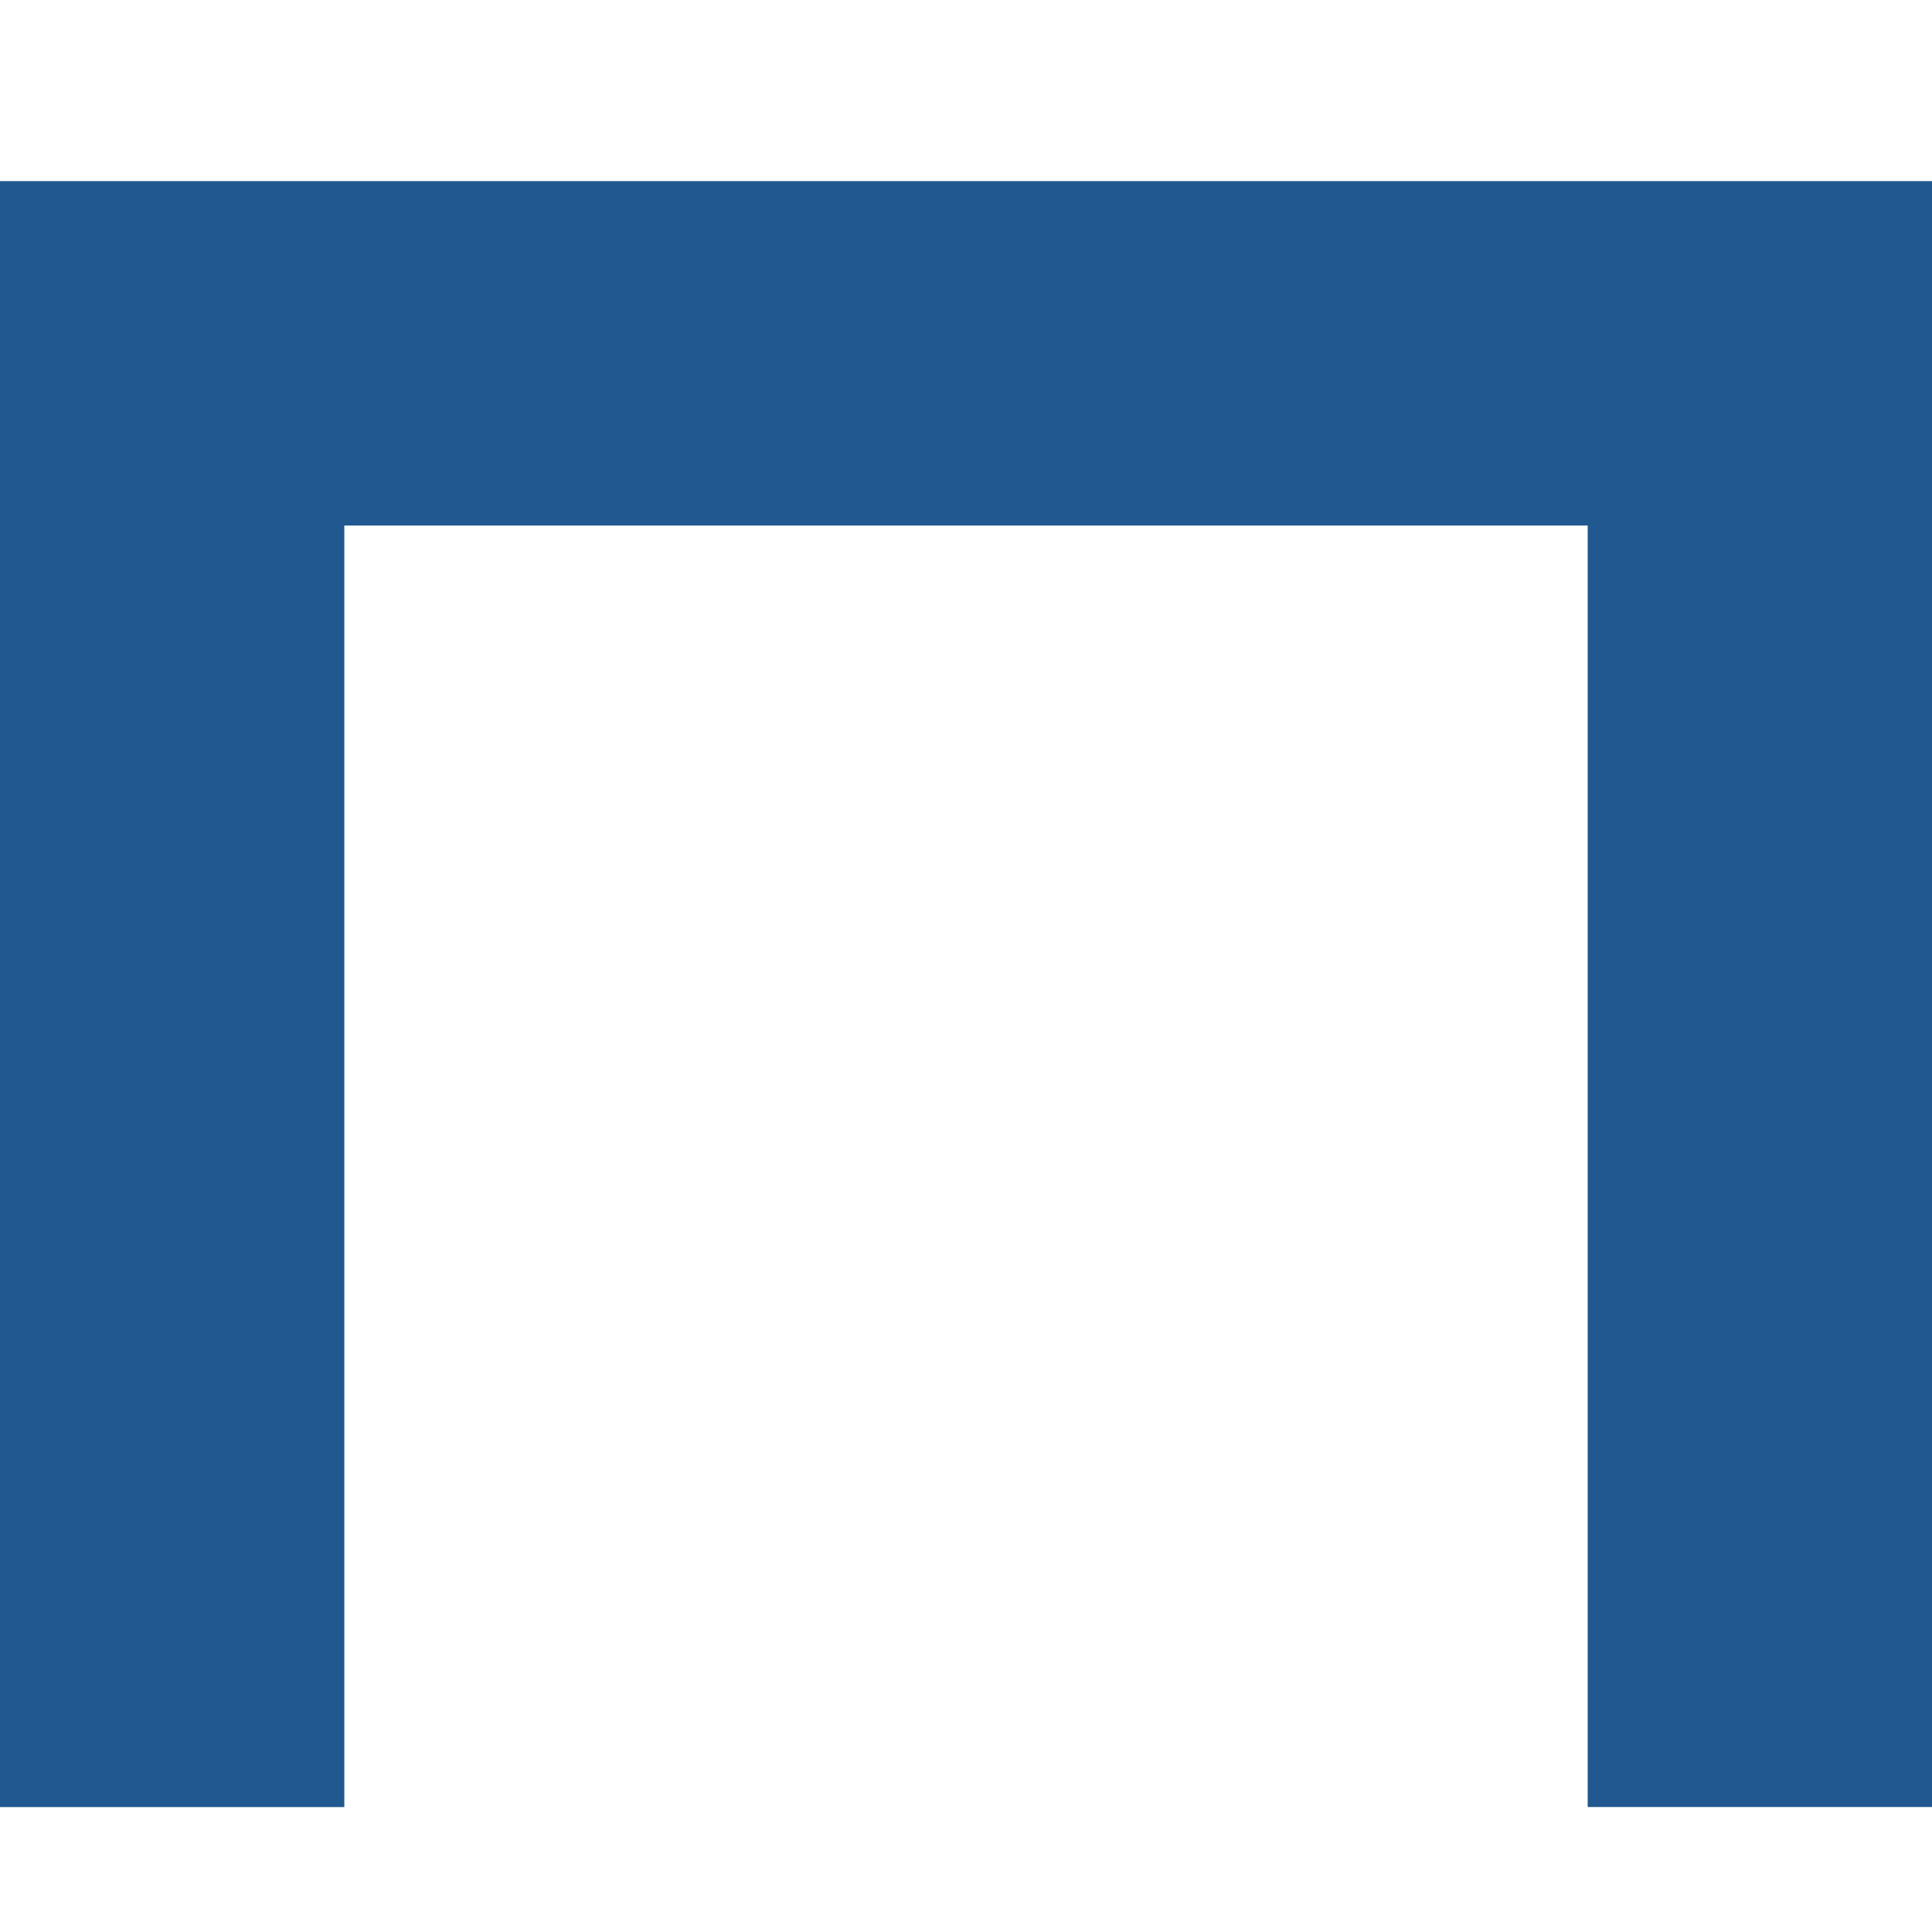
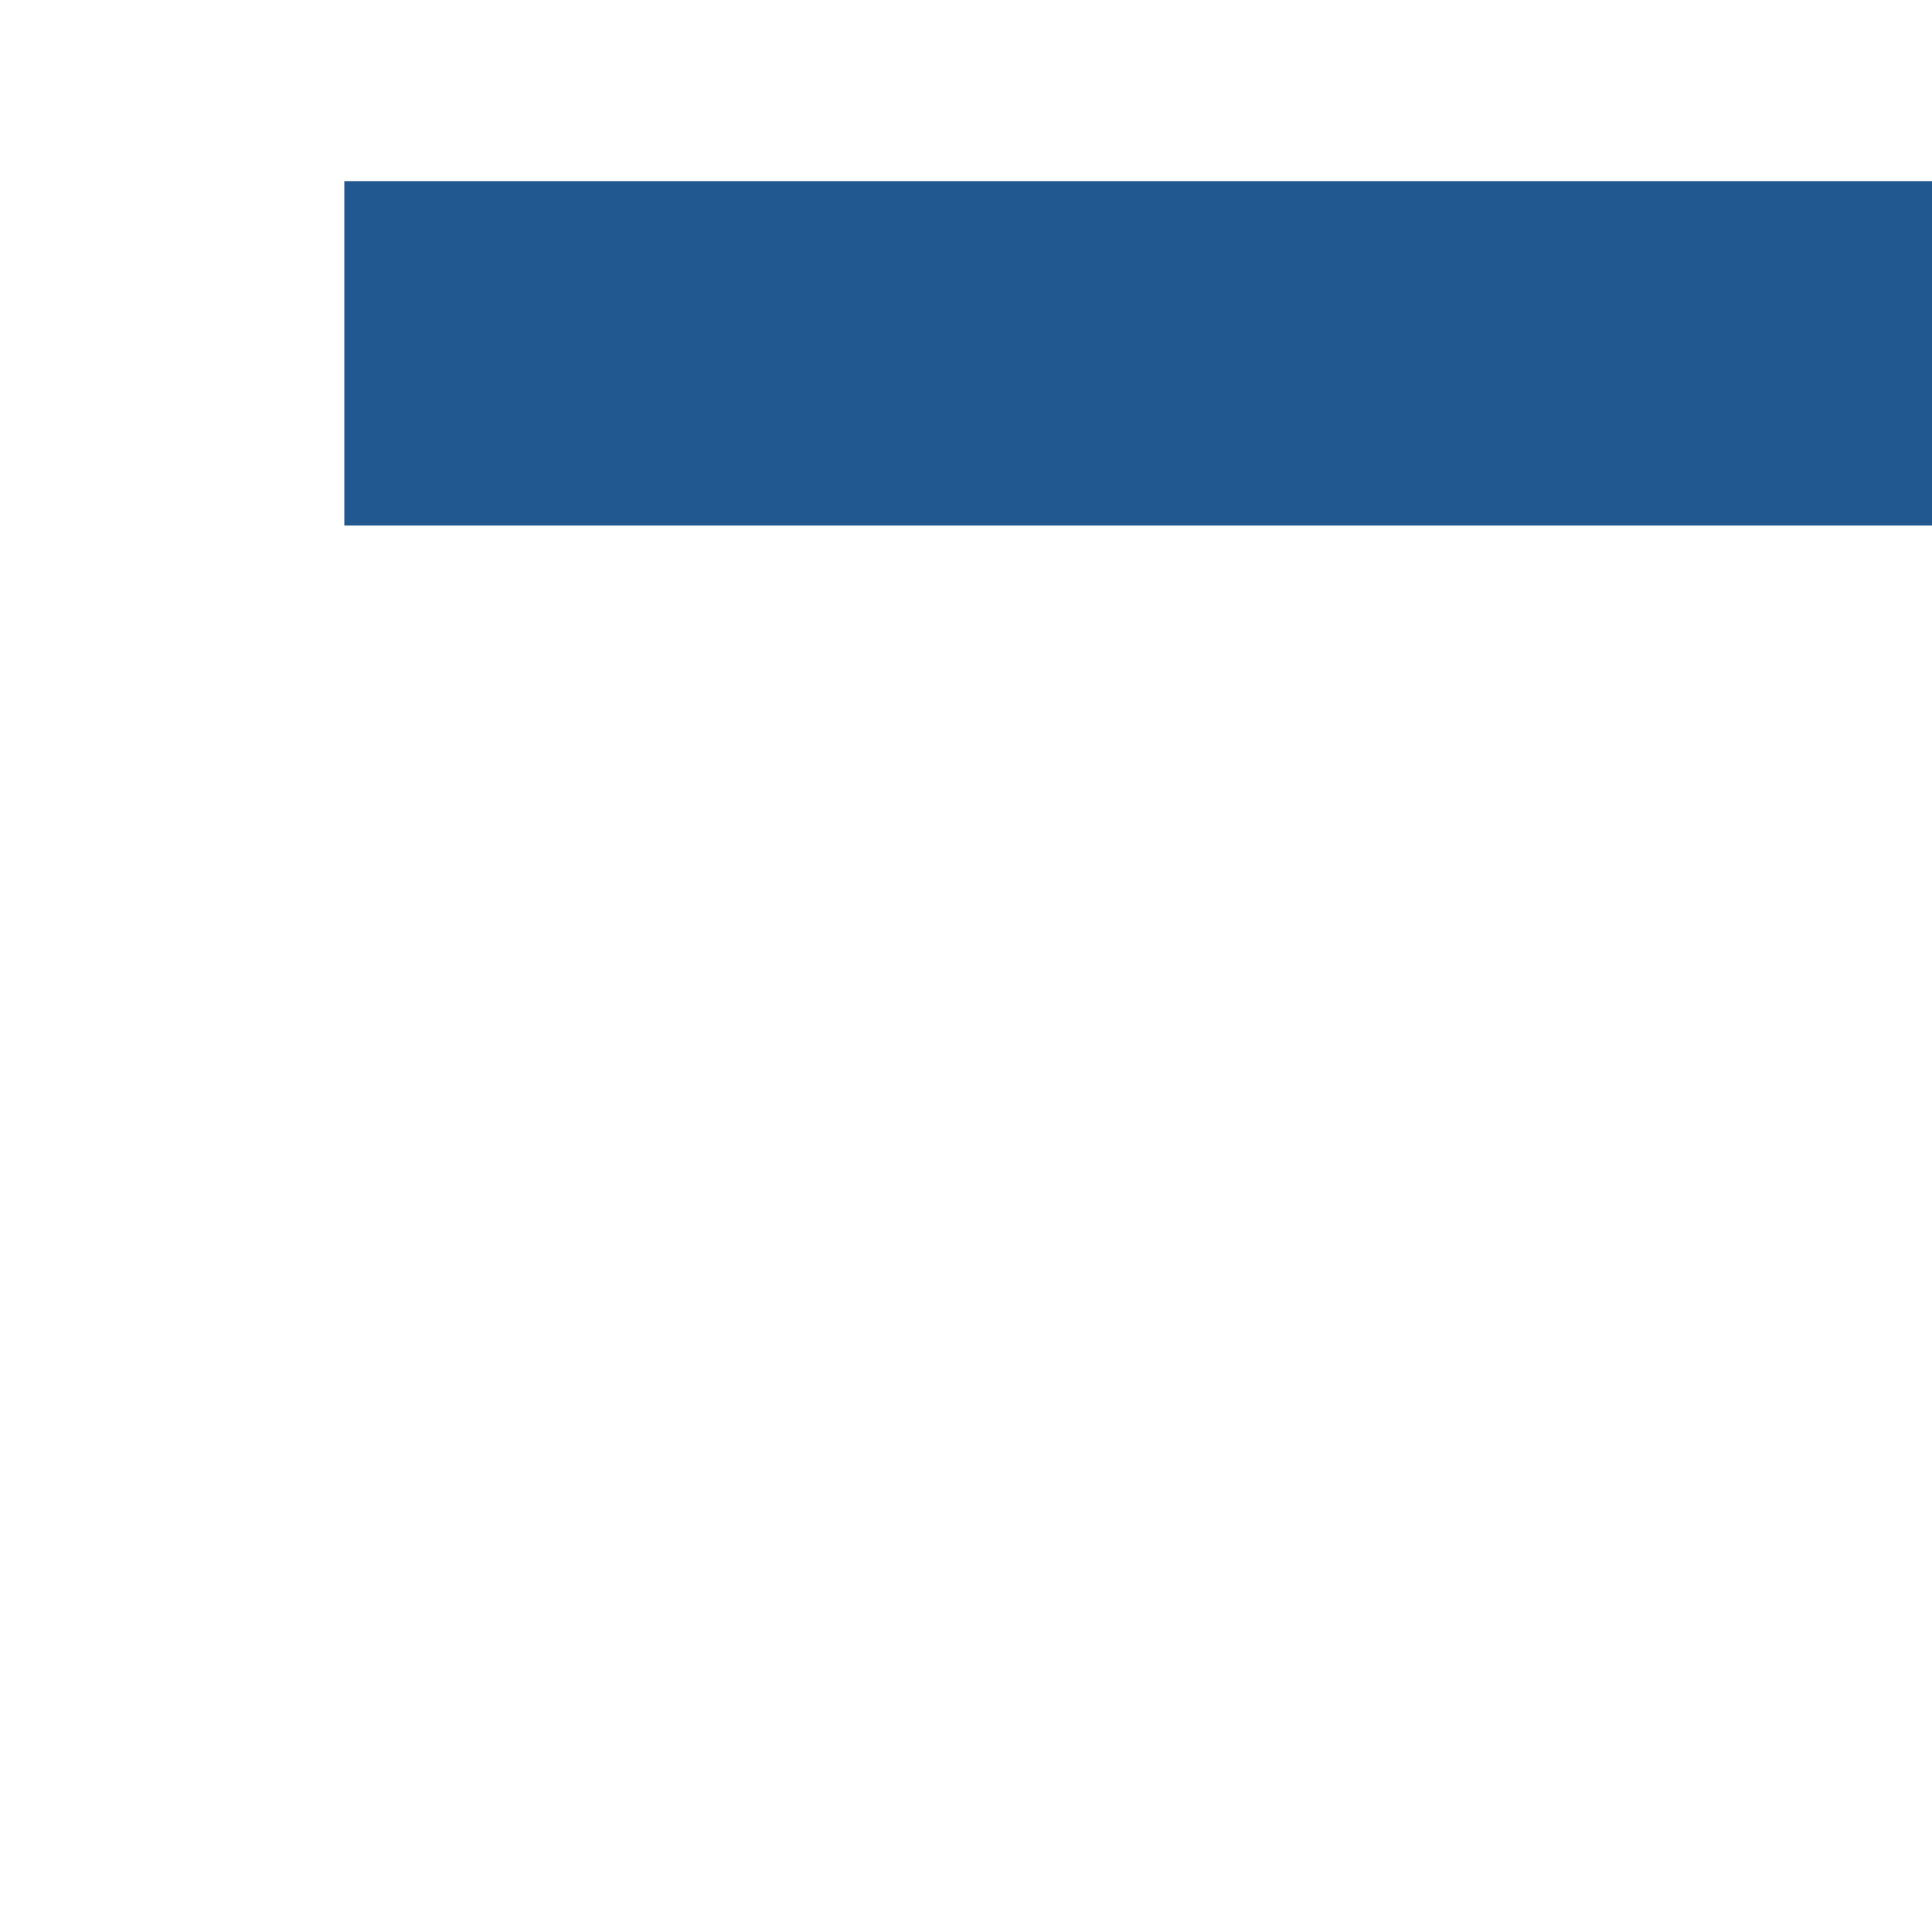
<svg xmlns="http://www.w3.org/2000/svg" width="32" height="32" fill="none">
-   <path fill="#20588F" fill-rule="evenodd" d="M5.703 8.703v21.228H0V3h32v26.93h-5.703V8.704H5.703Z" clip-rule="evenodd" />
+   <path fill="#20588F" fill-rule="evenodd" d="M5.703 8.703v21.228V3h32v26.93h-5.703V8.704H5.703Z" clip-rule="evenodd" />
</svg>